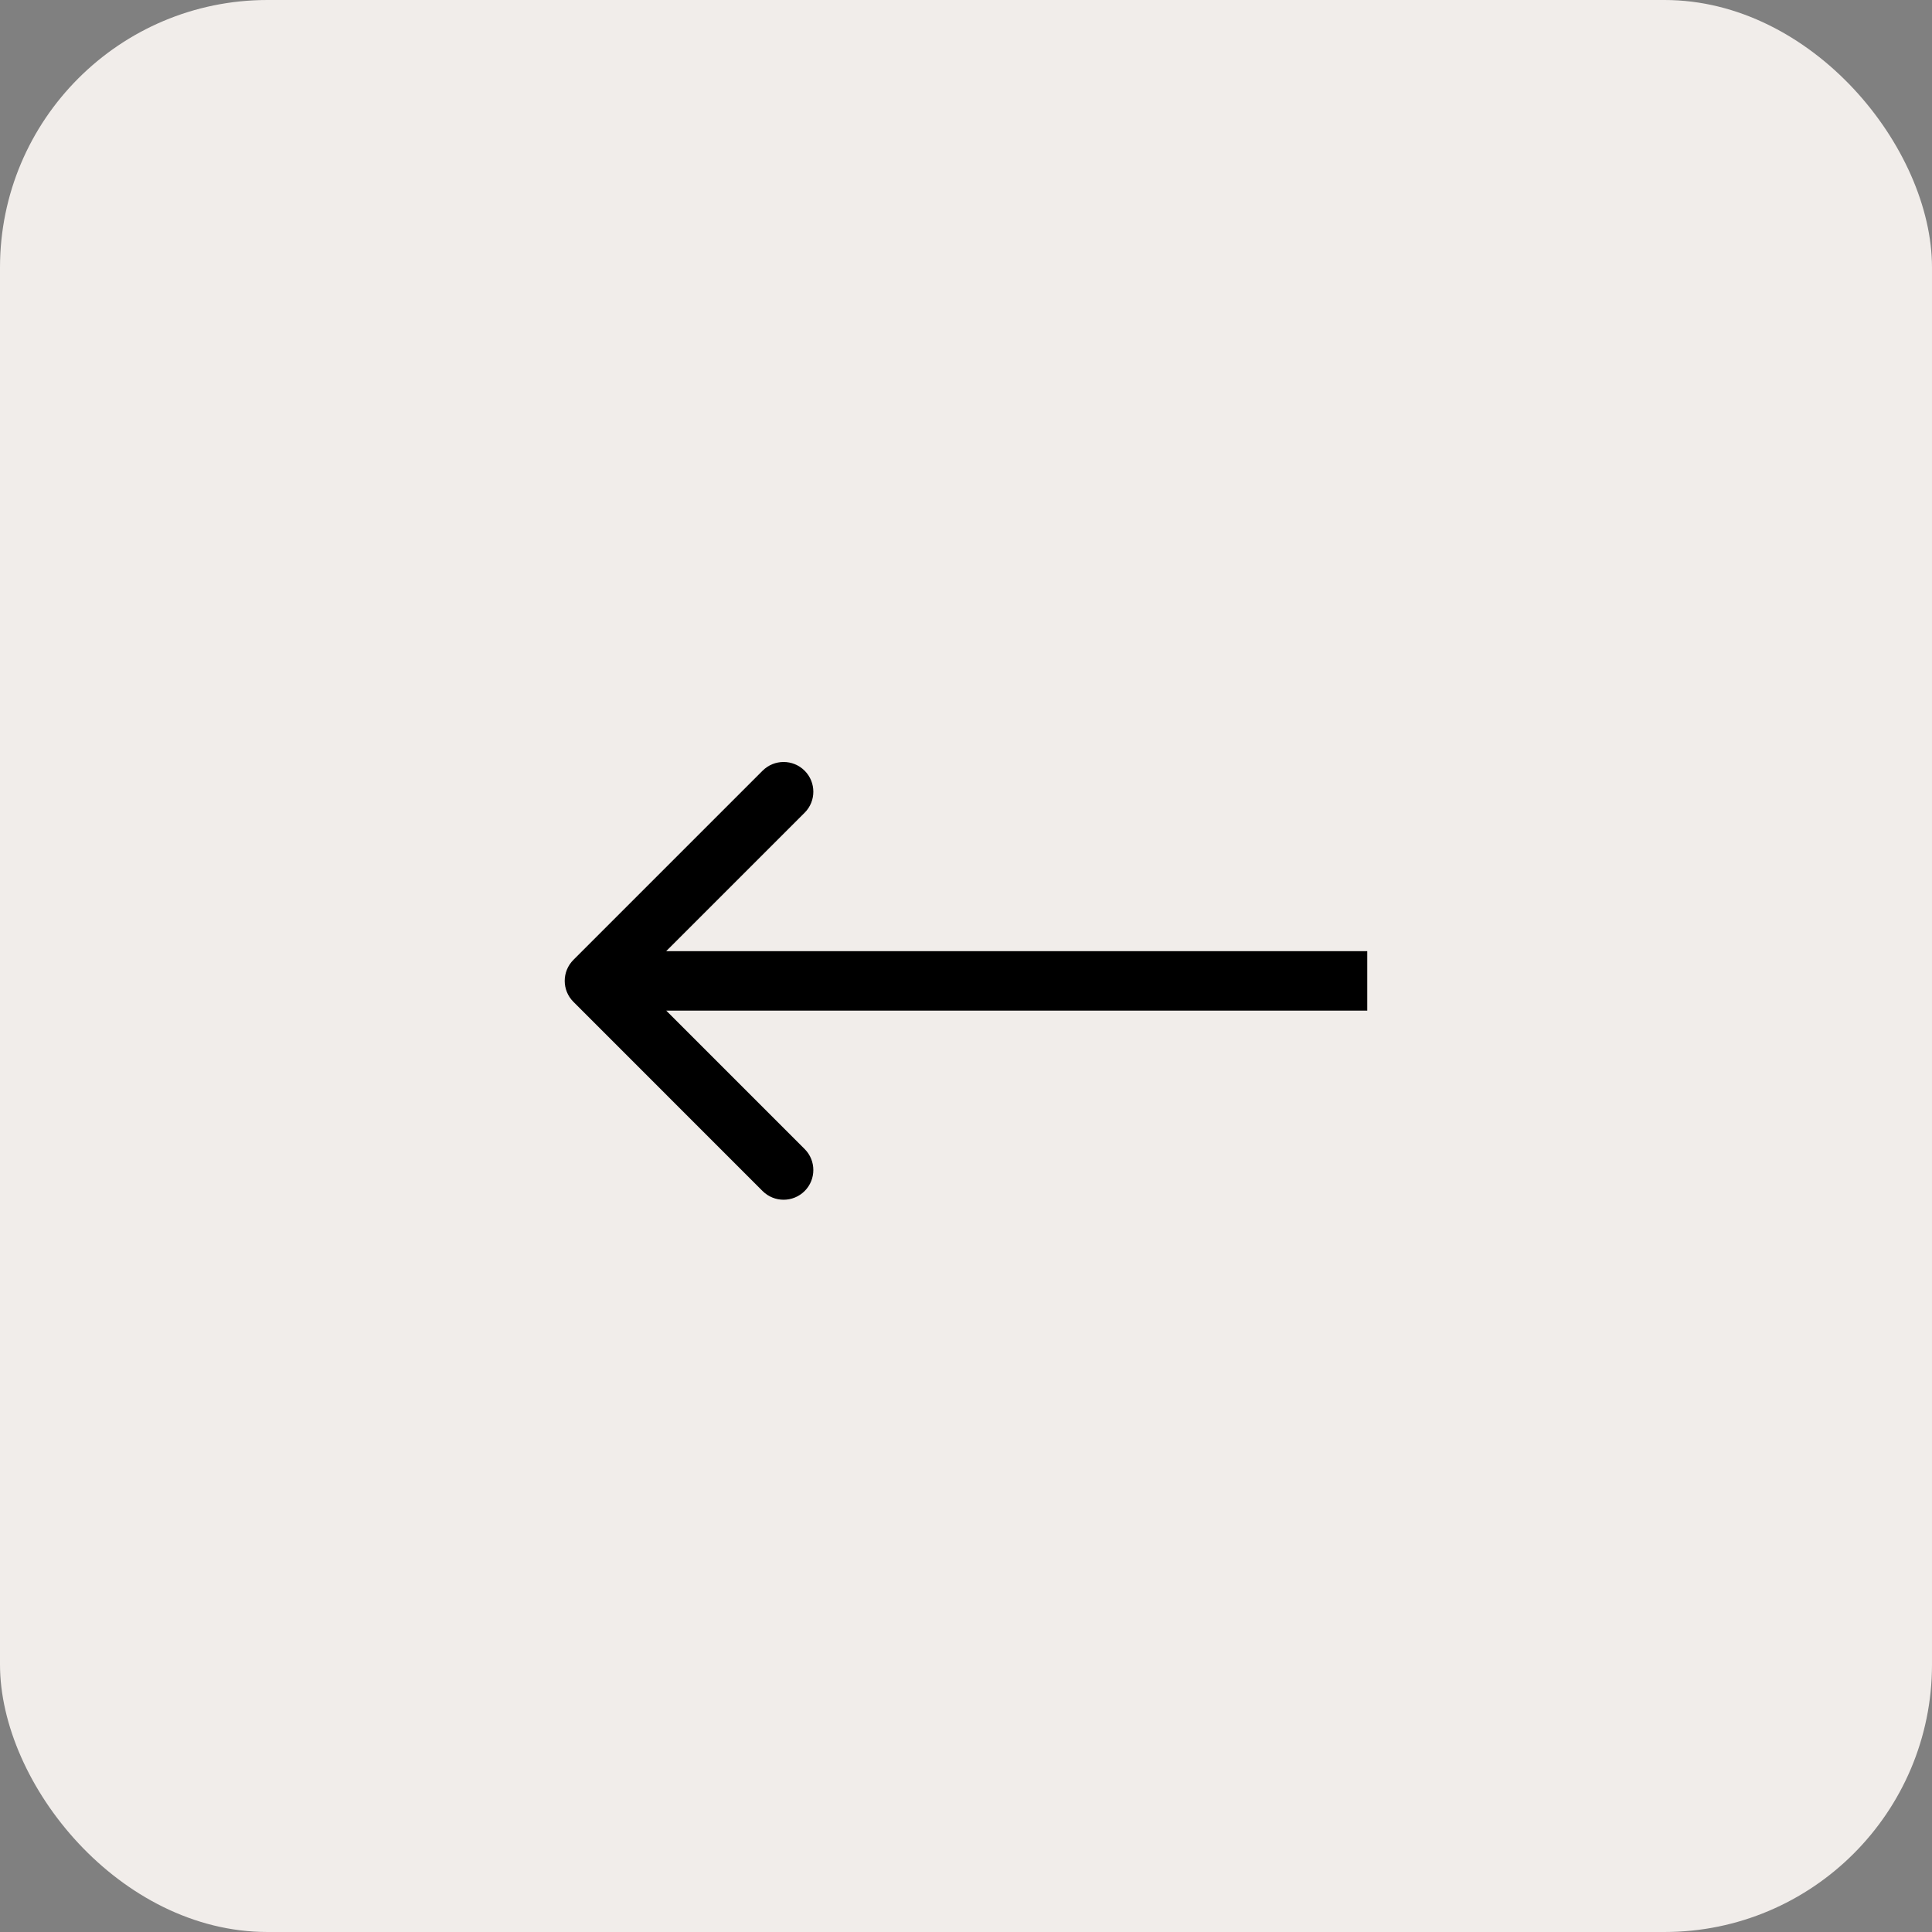
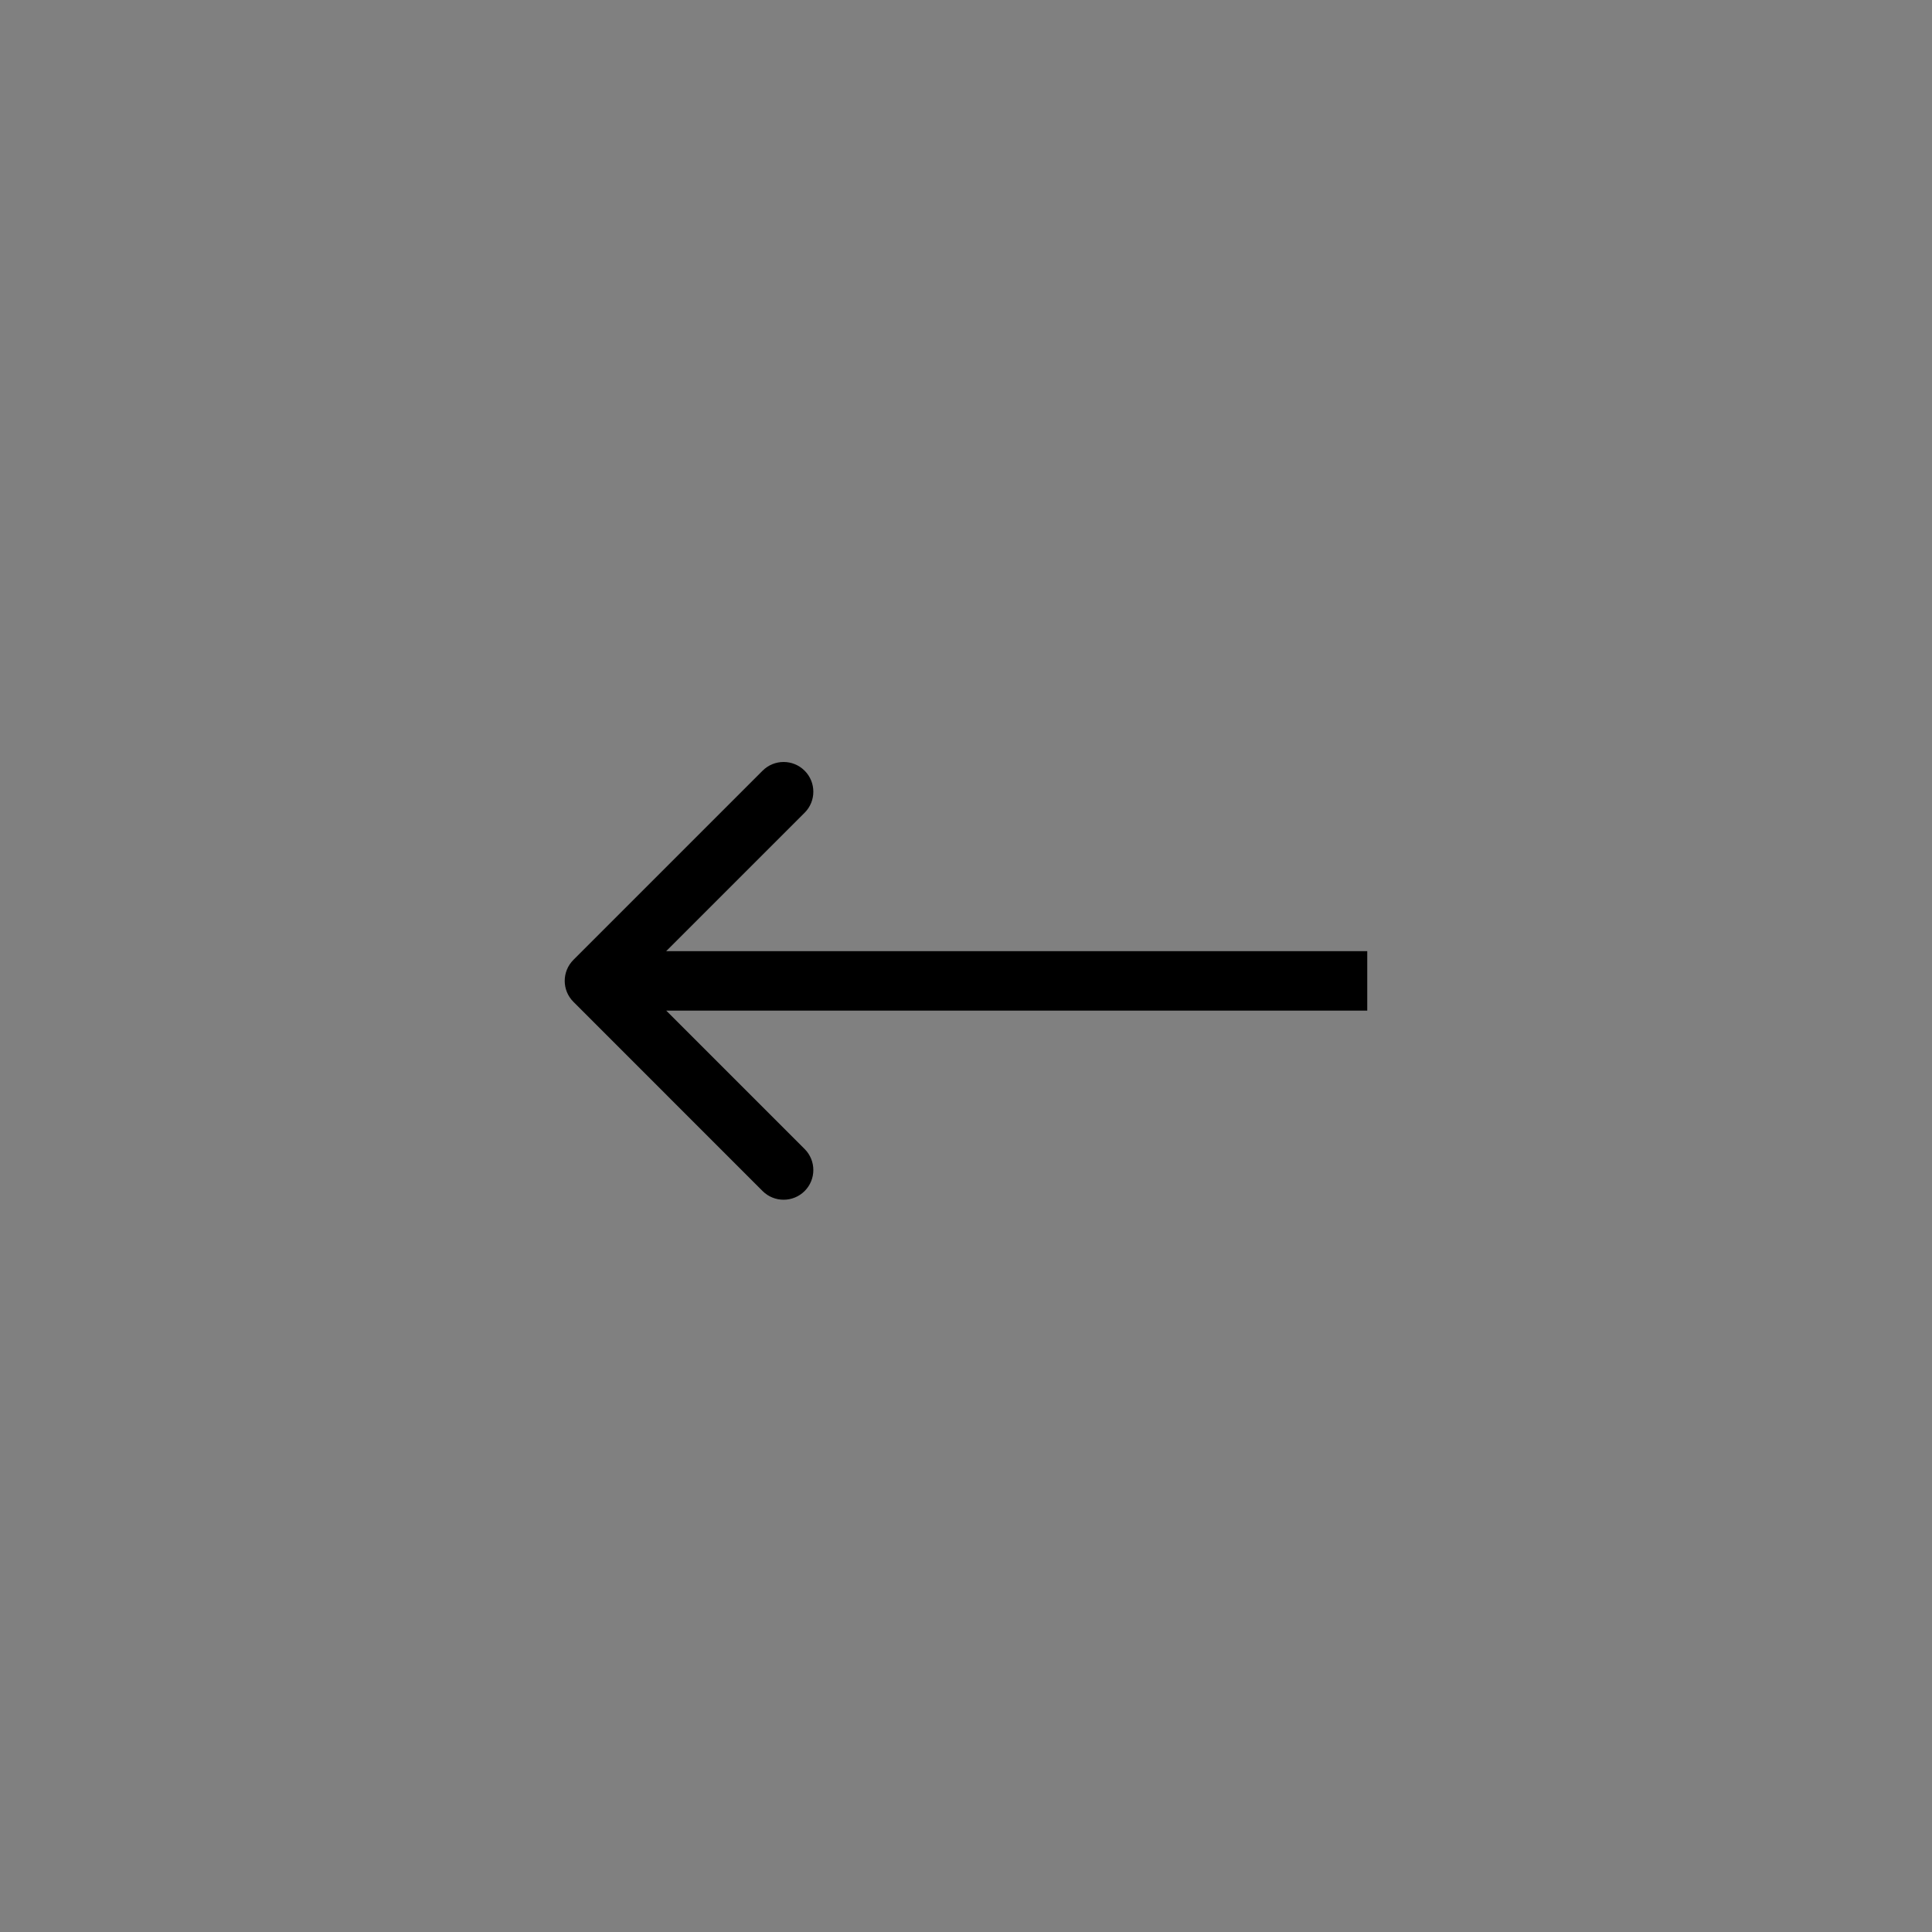
<svg xmlns="http://www.w3.org/2000/svg" width="48" height="48" viewBox="0 0 48 48" fill="none">
  <rect x="0" y="0" width="48" height="48" fill="#808080" stroke="none" />
-   <rect width="48" height="48" rx="6.646" fill="#F1EDEA" />
-   <path d="M14.247 23.847C13.958 24.136 13.958 24.603 14.247 24.891L18.946 29.591C19.235 29.879 19.702 29.879 19.991 29.591C20.279 29.303 20.279 28.835 19.991 28.547L15.813 24.369L19.991 20.192C20.279 19.904 20.279 19.436 19.991 19.148C19.702 18.859 19.235 18.859 18.946 19.148L14.247 23.847ZM33.969 24.369L33.969 23.631L14.769 23.631L14.769 24.369L14.769 25.108L33.969 25.108L33.969 24.369Z" fill="black" />
+   <path d="M14.247 23.847C13.958 24.136 13.958 24.603 14.247 24.891L18.946 29.591C19.235 29.879 19.702 29.879 19.991 29.591C20.279 29.303 20.279 28.835 19.991 28.547L15.813 24.369L19.991 20.192C20.279 19.904 20.279 19.436 19.991 19.148C19.702 18.859 19.235 18.859 18.946 19.148L14.247 23.847ZM33.969 24.369L33.969 23.631L14.769 23.631L14.769 25.108L33.969 25.108L33.969 24.369Z" fill="black" />
</svg>